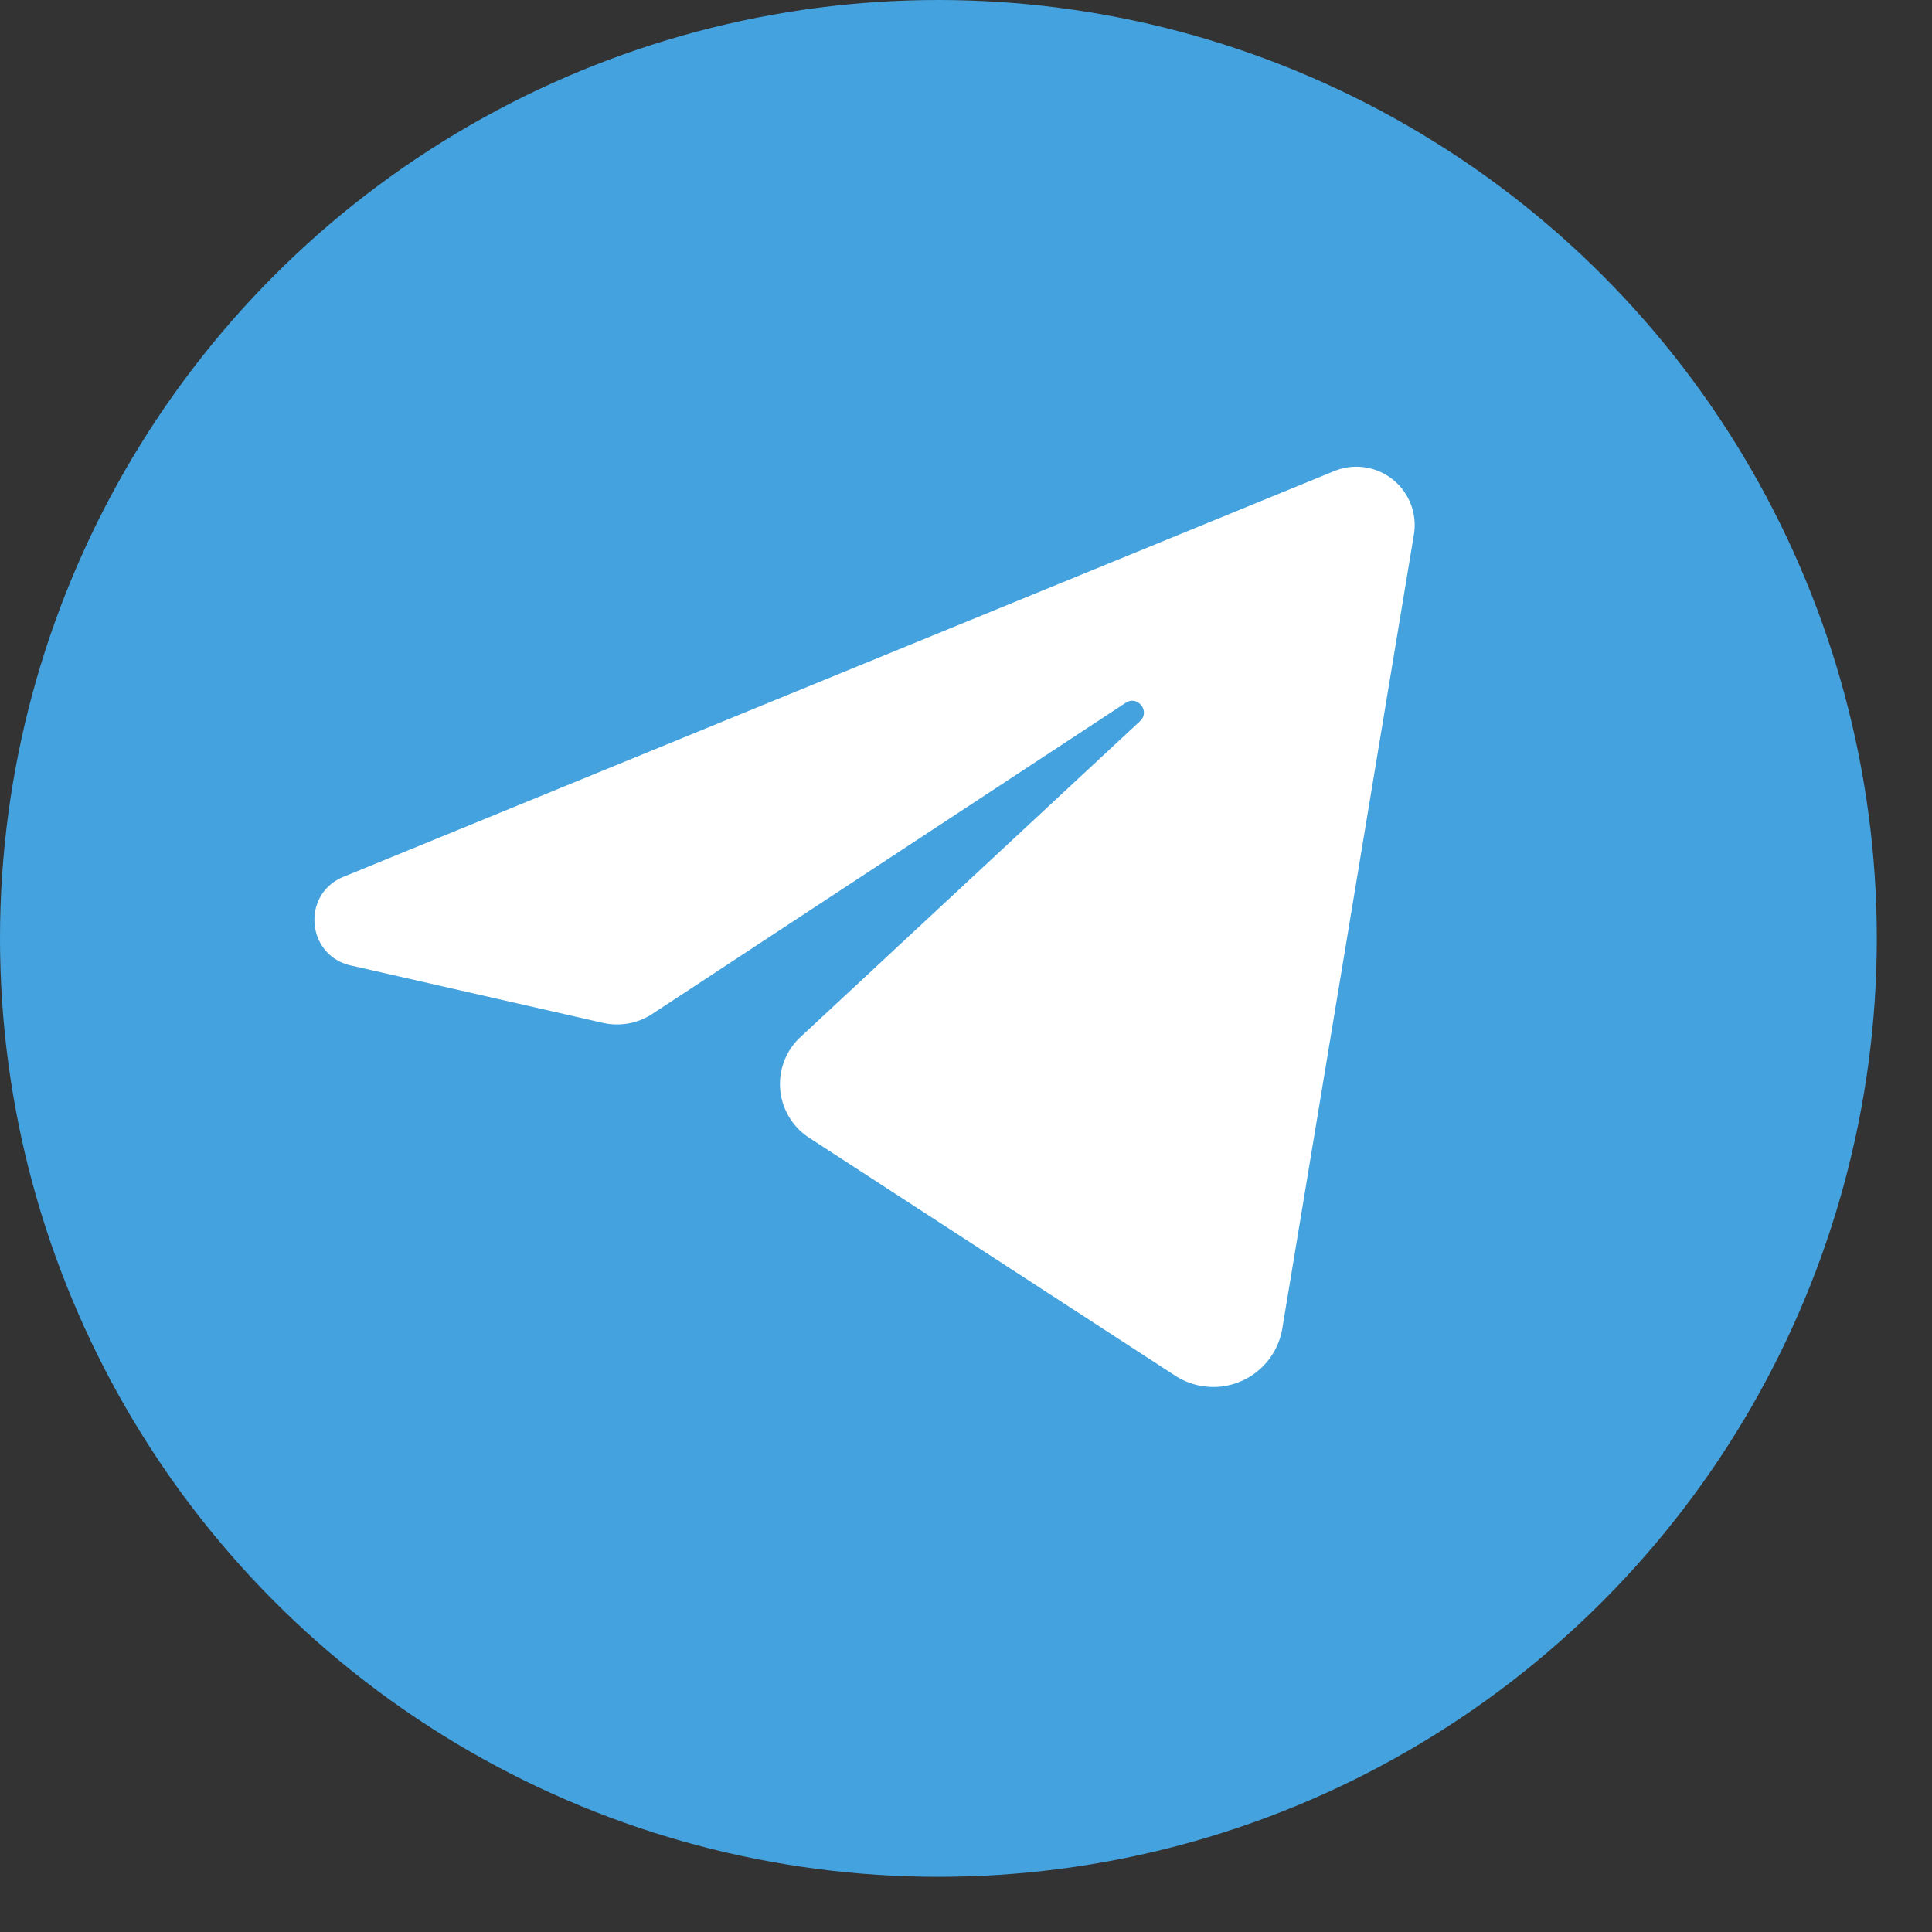
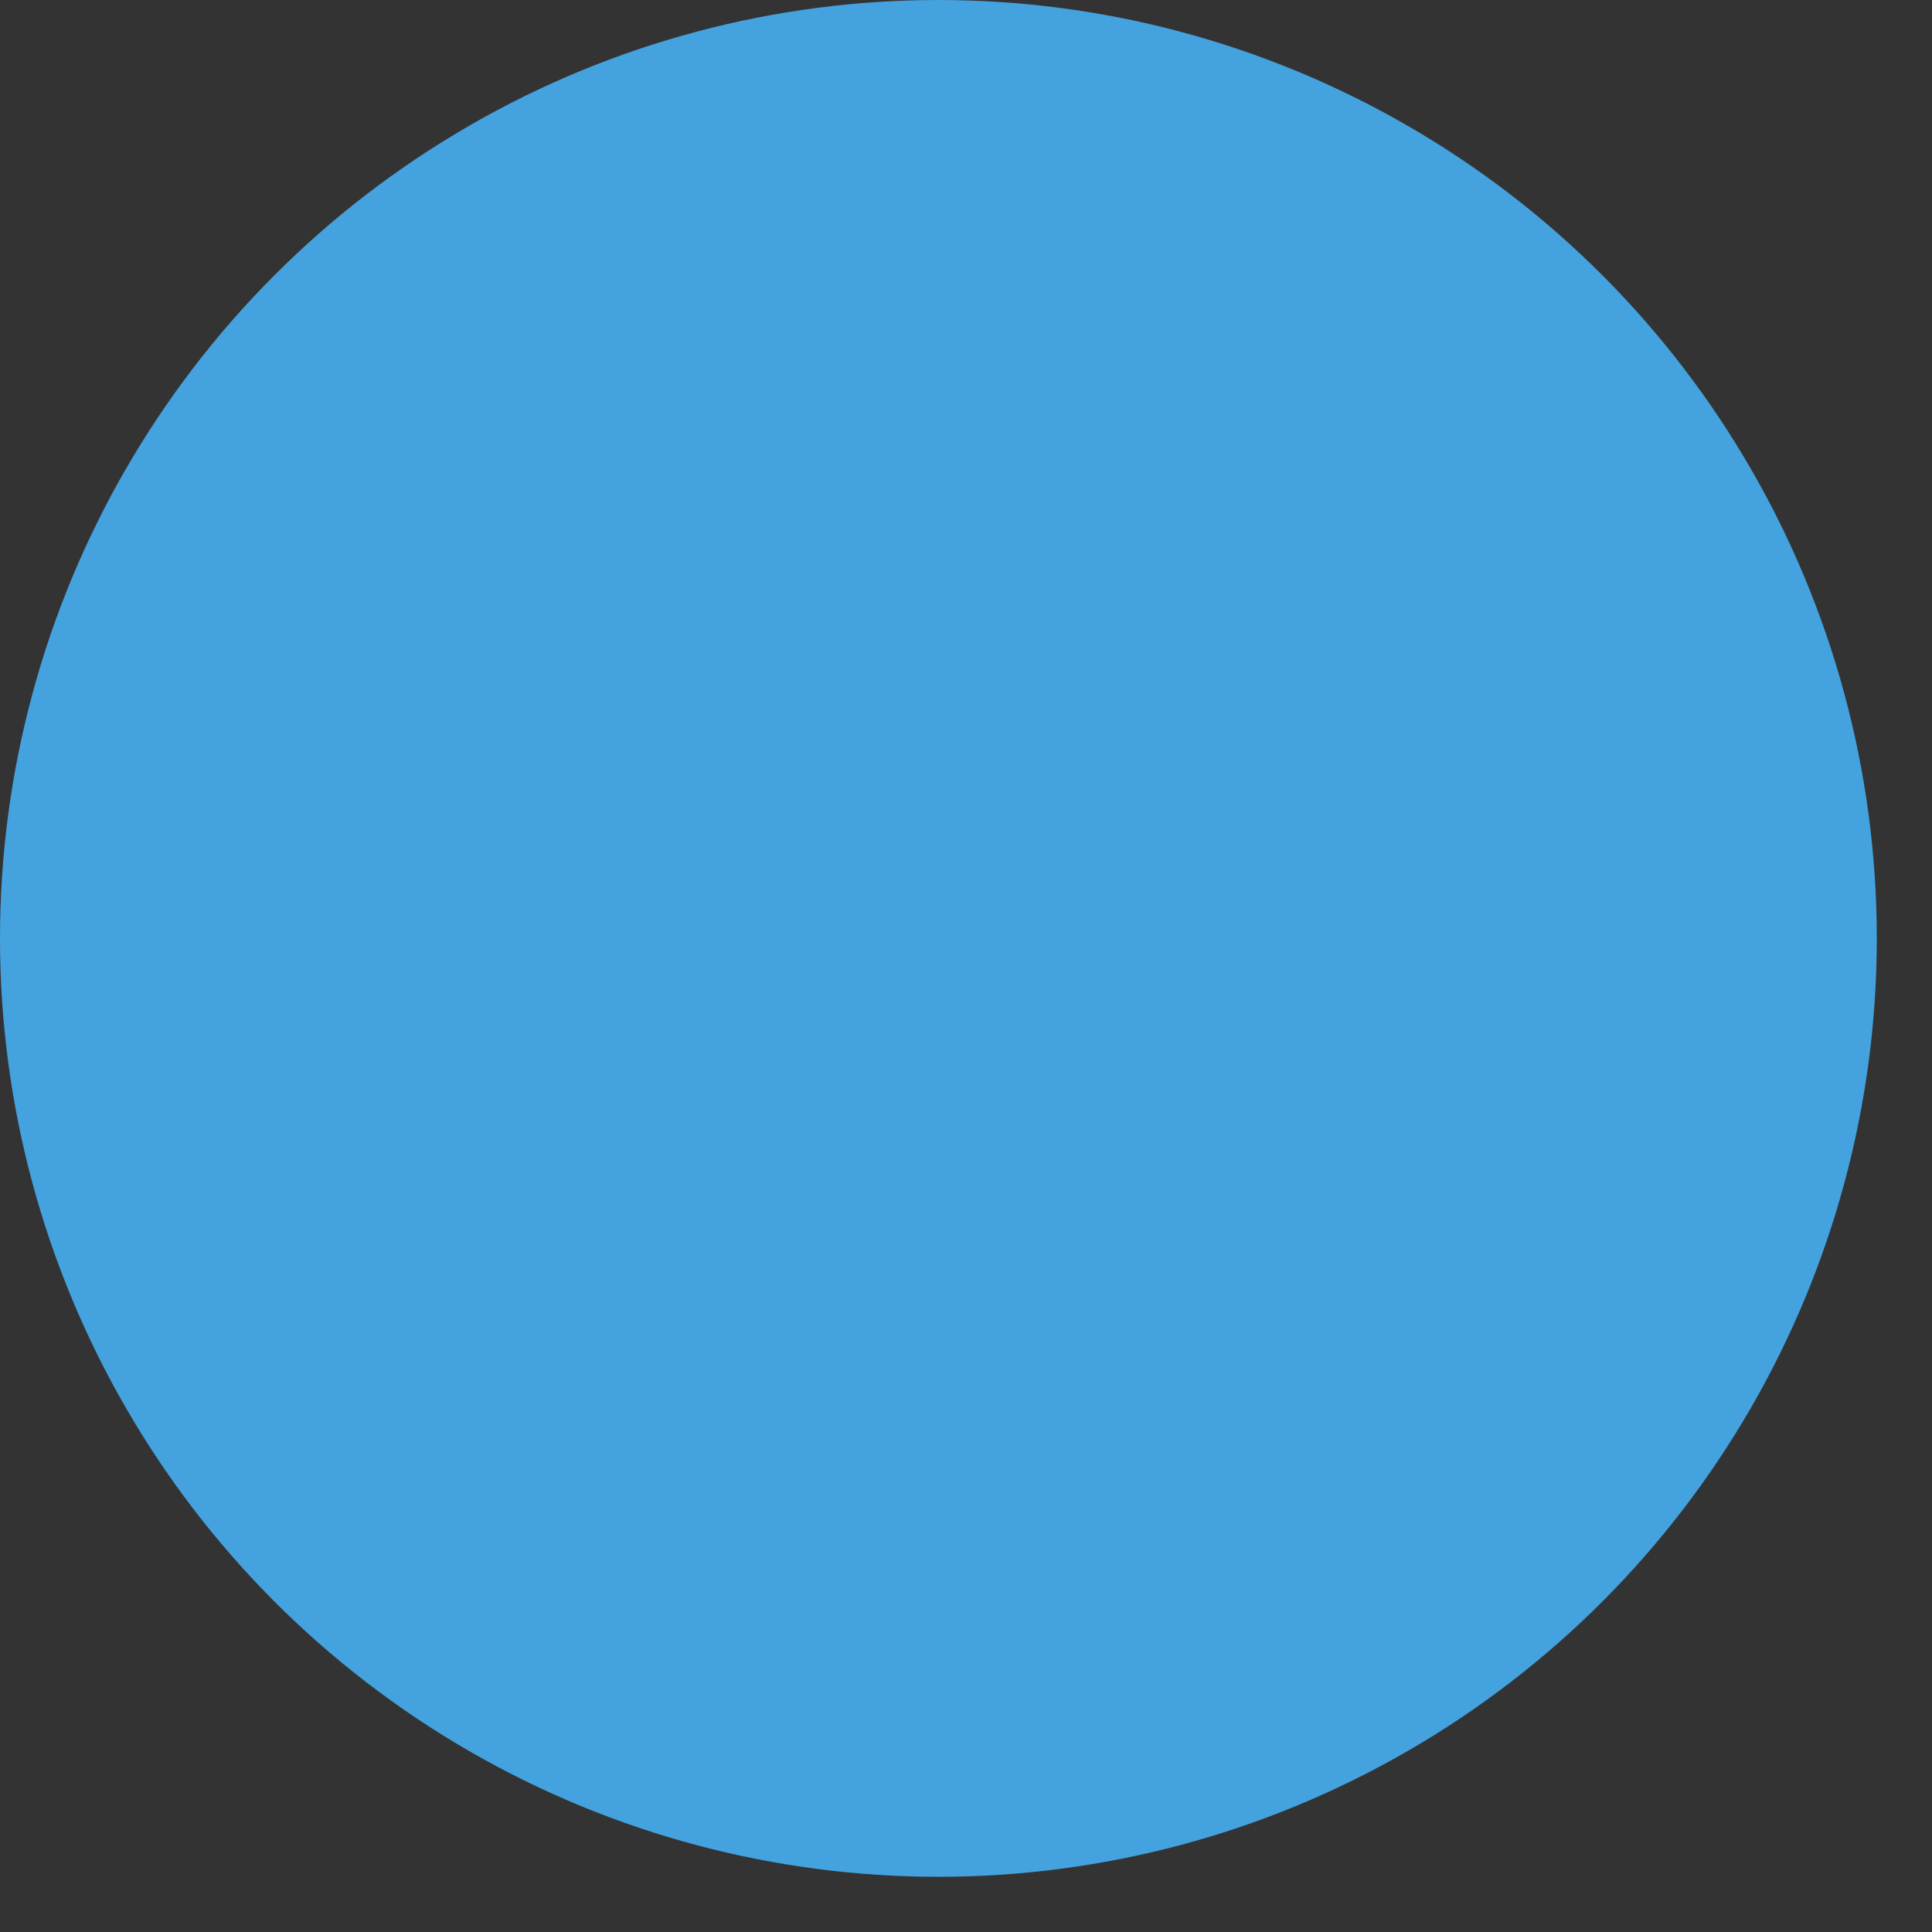
<svg xmlns="http://www.w3.org/2000/svg" height="34" width="34" viewBox="0 0 35 35">
  <rect x="0" y="0" width="35" height="35" fill="#333333" stroke="none" />
  <circle cx="17" cy="17" r="17" fill="#44A2DF" />
-   <path fill="#fff" d="m24.171 8.534-17.95 7.351c-.764.313-.672 1.422.133 1.605l4.567 1.04c.309.07.632.012.896-.162l8.576-5.636c.217-.142.45.155.26.332L14.5 18.788a1.161 1.161 0 0 0 .159 1.824l6.631 4.31a1.267 1.267 0 0 0 1.94-.855l2.384-14.383a1.056 1.056 0 0 0-1.442-1.15Z" />
</svg>